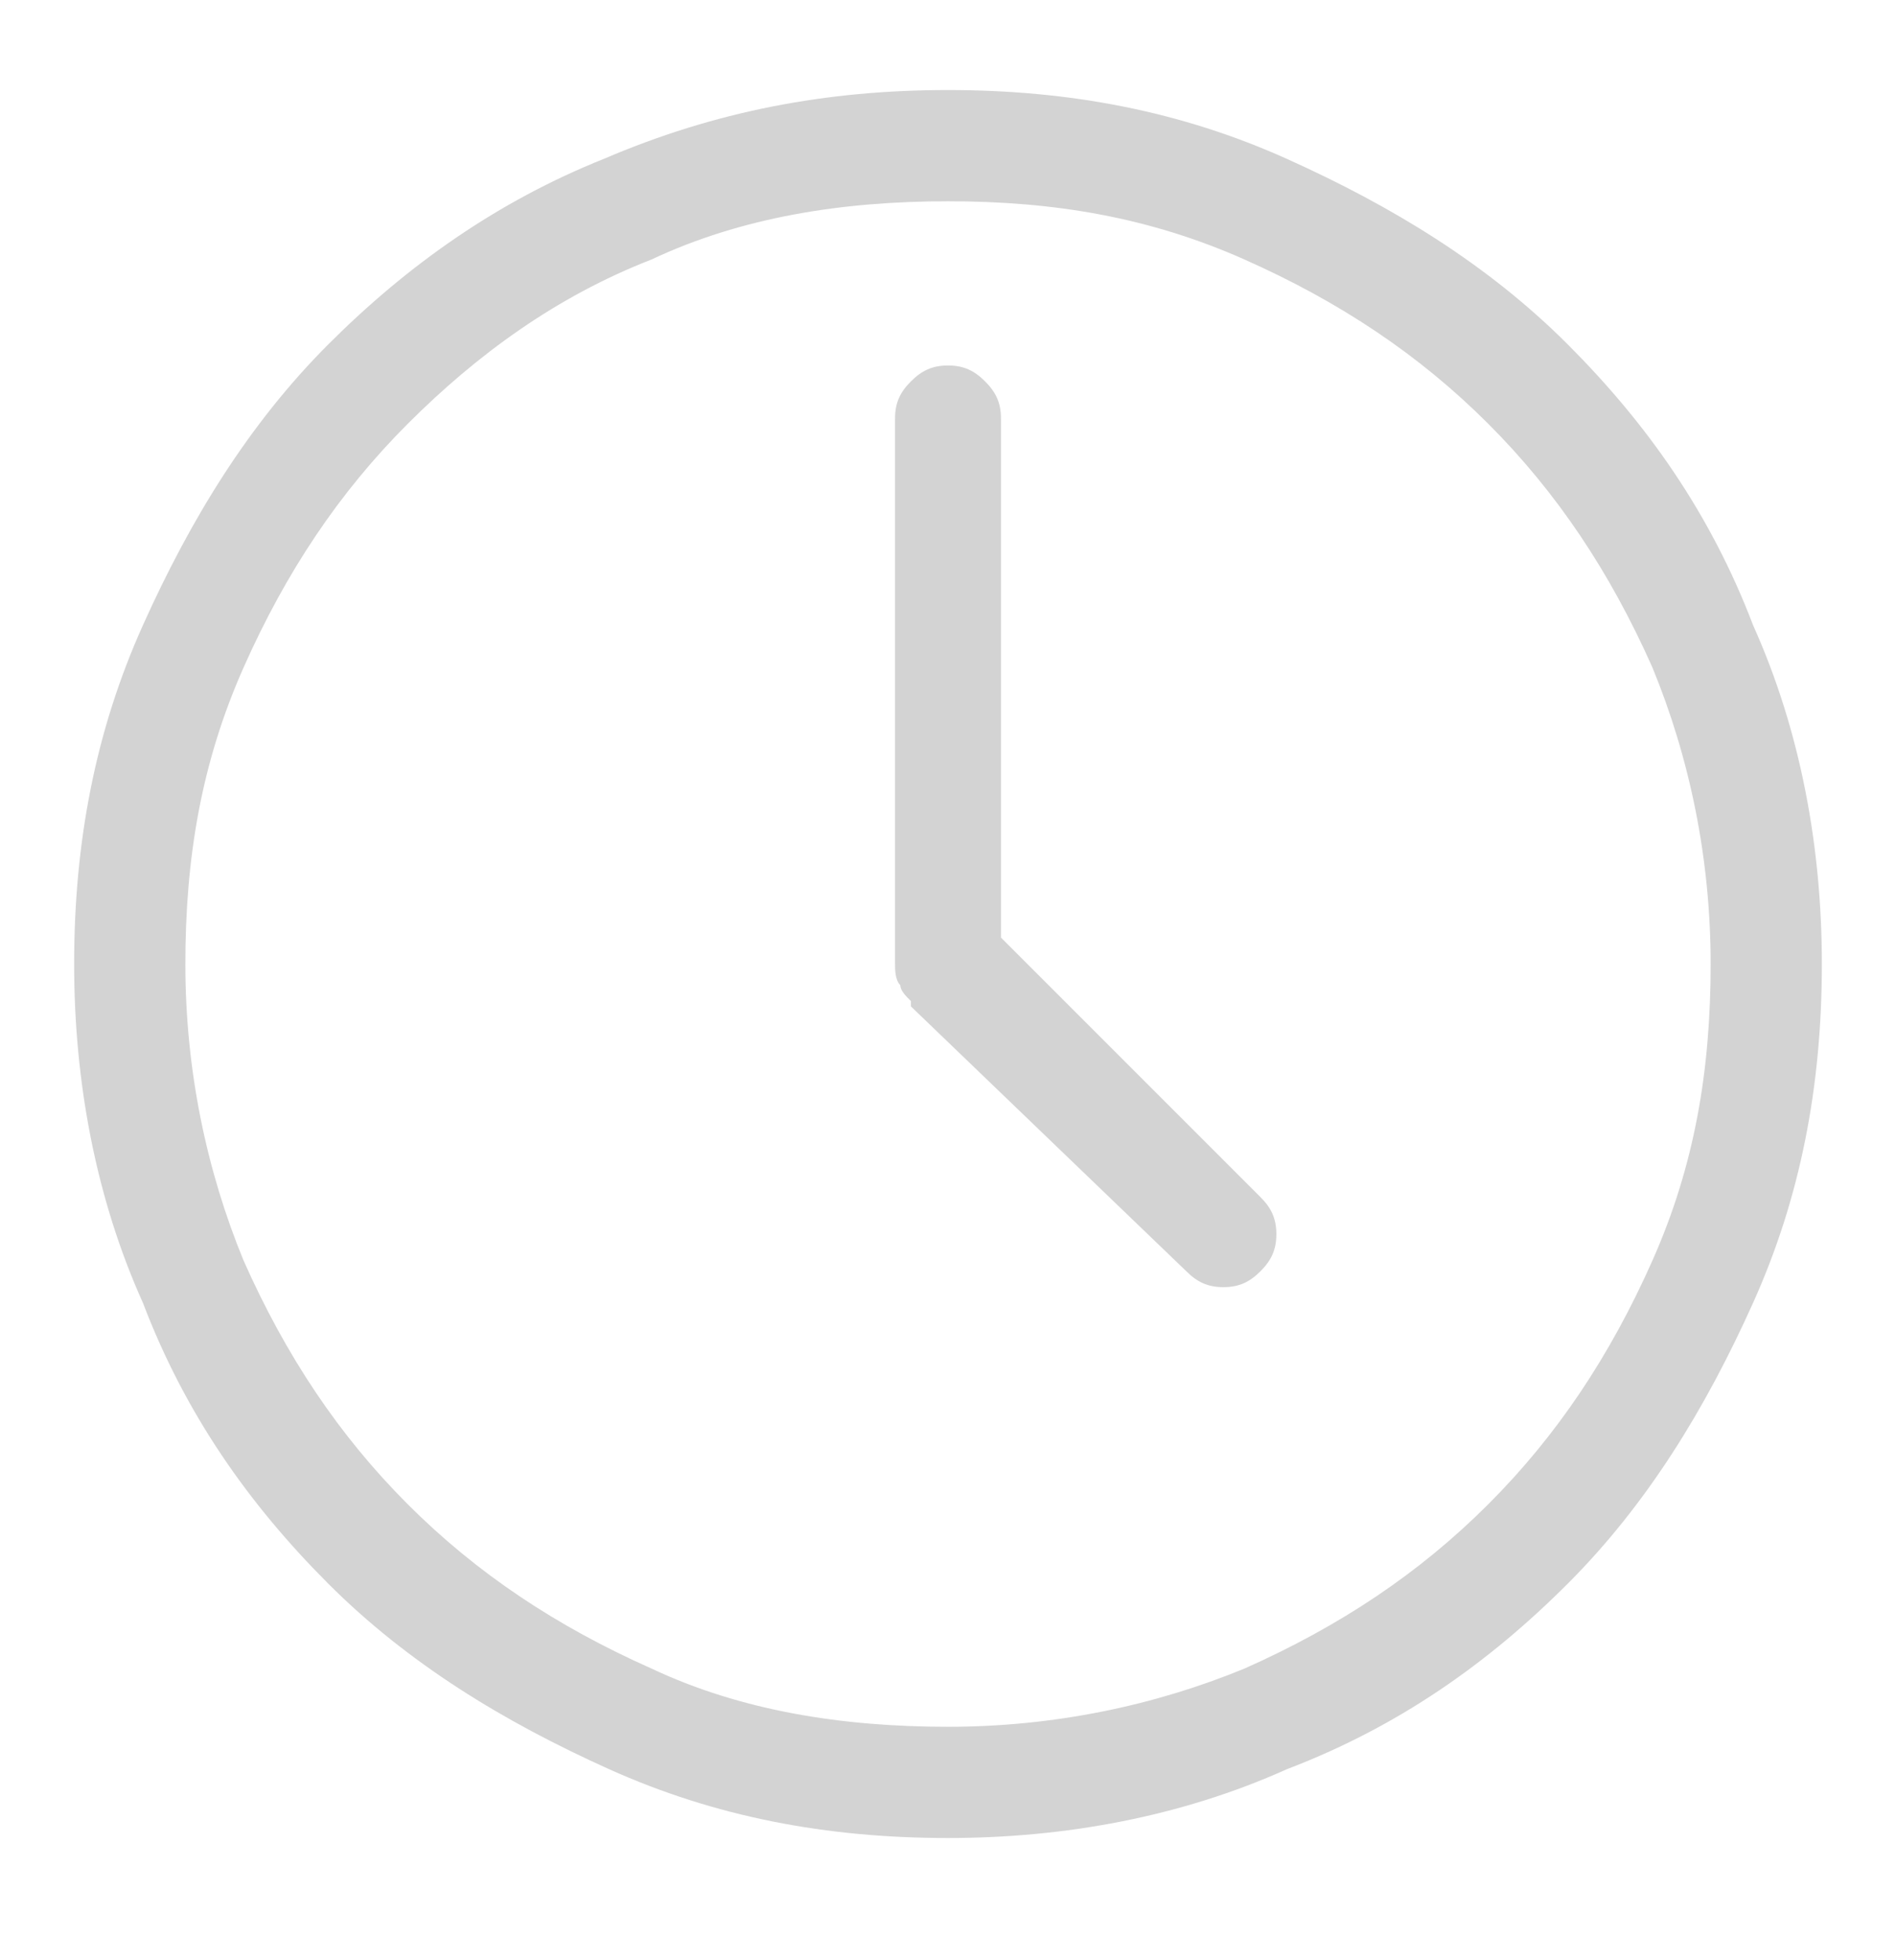
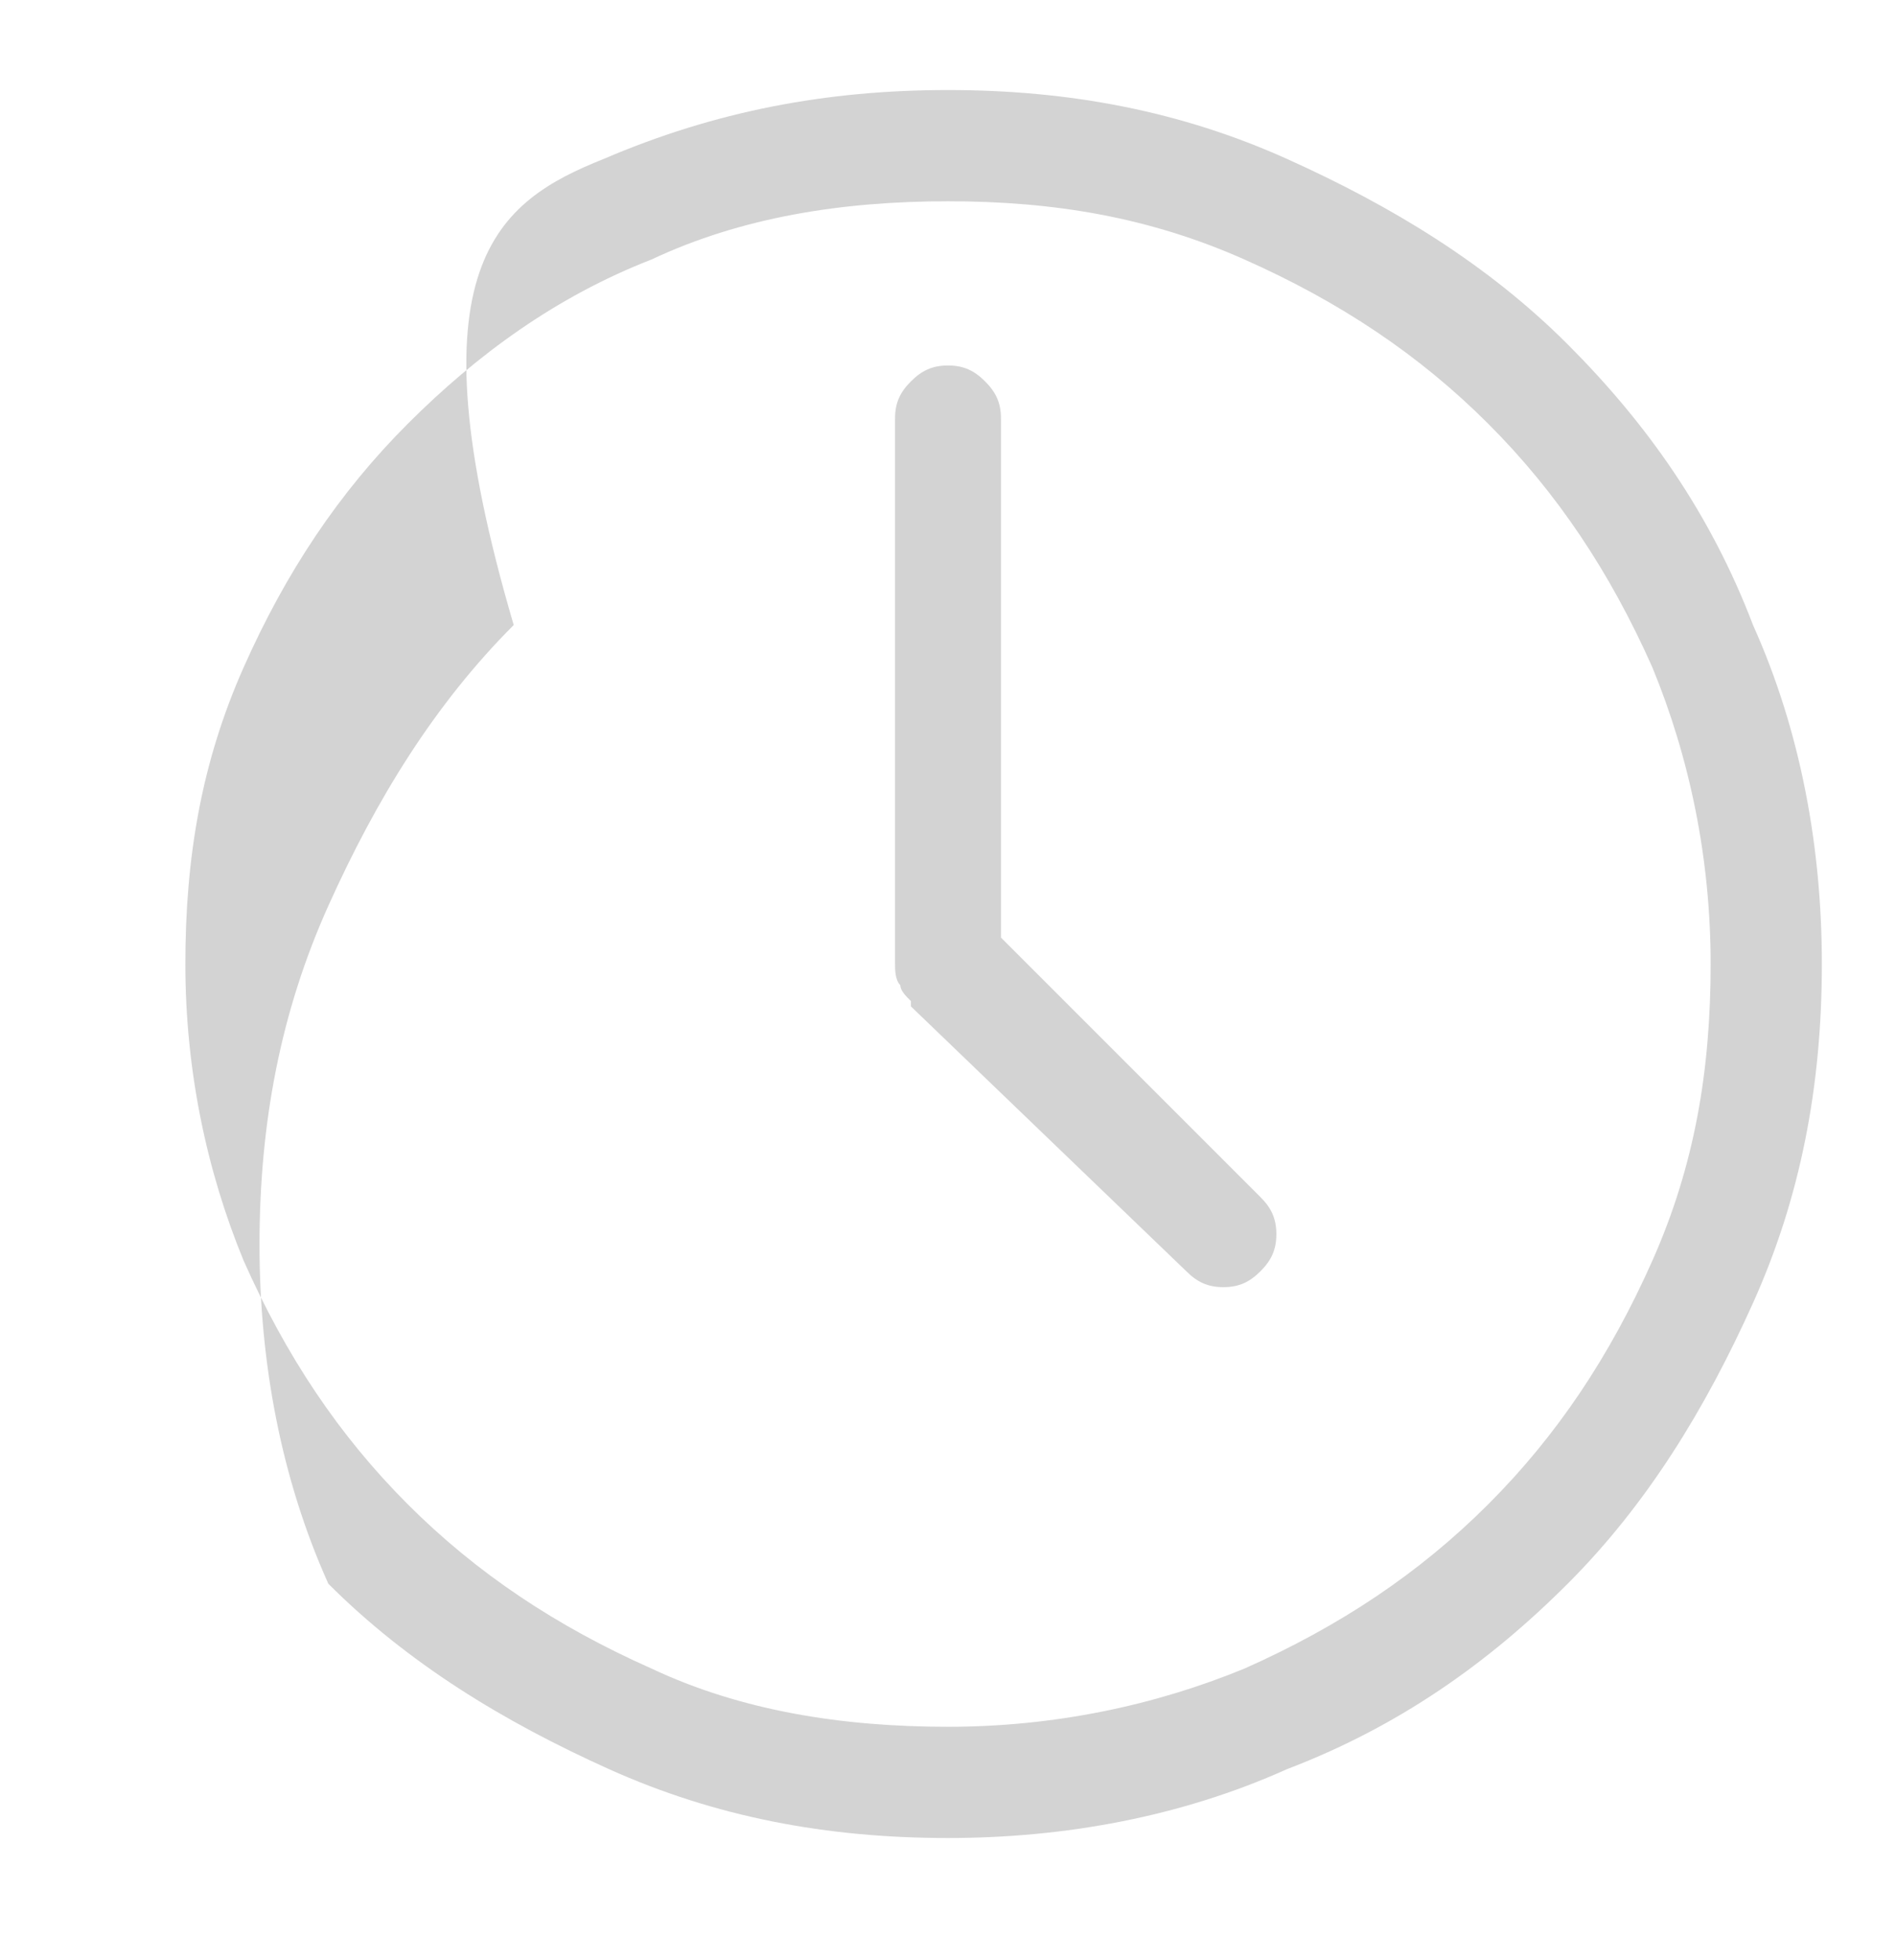
<svg xmlns="http://www.w3.org/2000/svg" version="1.1" id="Capa_1" x="0px" y="0px" width="35.8px" height="37px" viewBox="0 0 35.8 37" style="enable-background:new 0 0 35.8 37;" xml:space="preserve">
  <style type="text/css">
	.st0{clip-path:url(#SVGID_2_);fill:#FFFFFF;}
	.st1{clip-path:url(#SVGID_4_);}
	.st2{clip-path:url(#SVGID_6_);fill:#00237E;}
	.st3{clip-path:url(#SVGID_8_);}
	.st4{clip-path:url(#SVGID_10_);fill:#FDFDFD;}
	.st5{clip-path:url(#SVGID_12_);}
	.st6{clip-path:url(#SVGID_14_);enable-background:new    ;}
	.st7{clip-path:url(#SVGID_16_);}
	.st8{clip-path:url(#SVGID_18_);}
	.st9{clip-path:url(#SVGID_20_);fill:#FDFDFD;}
	.st10{clip-path:url(#SVGID_22_);}
	.st11{clip-path:url(#SVGID_24_);fill:#FDFDFD;}
	.st12{clip-path:url(#SVGID_26_);}
	.st13{clip-path:url(#SVGID_28_);fill:#FDFDFD;}
	.st14{clip-path:url(#SVGID_30_);}
	.st15{clip-path:url(#SVGID_32_);fill:#FDFDFD;}
	.st16{clip-path:url(#SVGID_34_);}
	.st17{clip-path:url(#SVGID_36_);fill:#FDFDFD;}
	.st18{clip-path:url(#SVGID_38_);}
	.st19{clip-path:url(#SVGID_40_);fill:#FDFDFD;}
	.st20{clip-path:url(#SVGID_42_);}
	.st21{clip-path:url(#SVGID_44_);fill:#FDFDFD;}
	.st22{clip-path:url(#SVGID_46_);}
	.st23{clip-path:url(#SVGID_48_);fill:#FDFDFD;}
	.st24{clip-path:url(#SVGID_50_);}
	.st25{clip-path:url(#SVGID_52_);fill:#FDFDFD;}
	.st26{clip-path:url(#SVGID_54_);}
	.st27{clip-path:url(#SVGID_56_);fill:#FDFDFD;}
	.st28{clip-path:url(#SVGID_58_);}
	.st29{clip-path:url(#SVGID_60_);fill:#FDFDFD;}
	.st30{clip-path:url(#SVGID_62_);}
	.st31{clip-path:url(#SVGID_64_);fill:#FDFDFD;}
	.st32{clip-path:url(#SVGID_66_);}
	.st33{clip-path:url(#SVGID_68_);fill:#FDFDFD;}
	.st34{clip-path:url(#SVGID_70_);}
	.st35{clip-path:url(#SVGID_72_);fill:#FDFDFD;}
	.st36{clip-path:url(#SVGID_74_);}
	.st37{clip-path:url(#SVGID_76_);fill:#FDFDFD;}
	.st38{clip-path:url(#SVGID_78_);}
	.st39{clip-path:url(#SVGID_80_);fill:#FDFDFD;}
	.st40{clip-path:url(#SVGID_82_);}
	.st41{clip-path:url(#SVGID_84_);fill:#FDFDFD;}
	.st42{clip-path:url(#SVGID_86_);}
	.st43{clip-path:url(#SVGID_88_);fill:#FDFDFD;}
	.st44{clip-path:url(#SVGID_90_);}
	.st45{clip-path:url(#SVGID_92_);fill:#FDFDFD;}
	.st46{clip-path:url(#SVGID_94_);}
	.st47{clip-path:url(#SVGID_96_);fill:#FDFDFD;}
	.st48{clip-path:url(#SVGID_98_);}
	.st49{clip-path:url(#SVGID_100_);fill:#FDFDFD;}
	.st50{clip-path:url(#SVGID_102_);}
	.st51{clip-path:url(#SVGID_104_);fill:#FDFDFD;}
	.st52{clip-path:url(#SVGID_106_);}
	.st53{clip-path:url(#SVGID_108_);fill:#FDFDFD;}
	.st54{clip-path:url(#SVGID_110_);}
	.st55{clip-path:url(#SVGID_112_);fill:#FDFDFD;}
	.st56{clip-path:url(#SVGID_114_);}
	.st57{clip-path:url(#SVGID_116_);fill:#FDFDFD;}
	.st58{clip-path:url(#SVGID_118_);}
	.st59{clip-path:url(#SVGID_120_);fill:#FDFDFD;}
	.st60{clip-path:url(#SVGID_122_);}
	.st61{clip-path:url(#SVGID_124_);fill:#FDFDFD;}
	.st62{clip-path:url(#SVGID_126_);}
	.st63{clip-path:url(#SVGID_128_);fill:#FDFDFD;}
	.st64{clip-path:url(#SVGID_130_);}
	.st65{clip-path:url(#SVGID_132_);fill:#FDFDFD;}
	.st66{clip-path:url(#SVGID_134_);}
	.st67{clip-path:url(#SVGID_136_);fill:#FDFDFD;}
	.st68{clip-path:url(#SVGID_138_);}
	.st69{clip-path:url(#SVGID_140_);fill:#FDFDFD;}
	.st70{clip-path:url(#SVGID_142_);}
	.st71{clip-path:url(#SVGID_144_);fill:#FDFDFD;}
	.st72{clip-path:url(#SVGID_146_);}
	.st73{clip-path:url(#SVGID_148_);fill:#FDFDFD;}
	.st74{clip-path:url(#SVGID_150_);}
	.st75{clip-path:url(#SVGID_152_);fill:#FDFDFD;}
	.st76{clip-path:url(#SVGID_154_);}
	.st77{clip-path:url(#SVGID_156_);fill:#FDFDFD;}
	.st78{clip-path:url(#SVGID_158_);}
	.st79{clip-path:url(#SVGID_160_);fill:#FDFDFD;}
	.st80{clip-path:url(#SVGID_162_);}
	.st81{clip-path:url(#SVGID_164_);fill:#FDFDFD;}
	.st82{clip-path:url(#SVGID_166_);}
	.st83{clip-path:url(#SVGID_168_);fill:#FDFDFD;}
	.st84{clip-path:url(#SVGID_170_);}
	.st85{clip-path:url(#SVGID_172_);fill:#FDFDFD;}
	.st86{clip-path:url(#SVGID_174_);}
	.st87{clip-path:url(#SVGID_176_);fill:#FDFDFD;}
	.st88{clip-path:url(#SVGID_178_);}
	.st89{clip-path:url(#SVGID_180_);fill:#FDFDFD;}
	.st90{clip-path:url(#SVGID_182_);}
	.st91{clip-path:url(#SVGID_184_);fill:#FDFDFD;}
	.st92{clip-path:url(#SVGID_186_);}
	.st93{clip-path:url(#SVGID_188_);fill:#FDFDFD;}
	.st94{clip-path:url(#SVGID_190_);}
	.st95{clip-path:url(#SVGID_192_);enable-background:new    ;}
	.st96{clip-path:url(#SVGID_194_);}
	.st97{clip-path:url(#SVGID_196_);}
	.st98{clip-path:url(#SVGID_198_);fill:#FDFDFD;}
	.st99{clip-path:url(#SVGID_200_);}
	.st100{clip-path:url(#SVGID_202_);fill:#FDFDFD;}
	.st101{clip-path:url(#SVGID_204_);}
	.st102{clip-path:url(#SVGID_206_);fill:#FDFDFD;}
	.st103{clip-path:url(#SVGID_208_);}
	.st104{clip-path:url(#SVGID_210_);fill:#FDFDFD;}
	.st105{clip-path:url(#SVGID_212_);}
	.st106{clip-path:url(#SVGID_214_);fill:#FDFDFD;}
	.st107{clip-path:url(#SVGID_216_);}
	.st108{clip-path:url(#SVGID_218_);fill:#FDFDFD;}
	.st109{clip-path:url(#SVGID_220_);}
	.st110{clip-path:url(#SVGID_222_);fill:#FDFDFD;}
	.st111{clip-path:url(#SVGID_224_);}
	.st112{clip-path:url(#SVGID_226_);enable-background:new    ;}
	.st113{clip-path:url(#SVGID_228_);}
	.st114{clip-path:url(#SVGID_230_);}
	.st115{clip-path:url(#SVGID_232_);fill:#FDFDFD;}
	.st116{clip-path:url(#SVGID_234_);}
	.st117{clip-path:url(#SVGID_236_);fill:#FDFDFD;}
	.st118{clip-path:url(#SVGID_238_);}
	.st119{clip-path:url(#SVGID_240_);fill:#FDFDFD;}
	.st120{clip-path:url(#SVGID_242_);}
	.st121{clip-path:url(#SVGID_244_);fill:#FDFDFD;}
	.st122{clip-path:url(#SVGID_246_);}
	.st123{clip-path:url(#SVGID_248_);fill:#FDFDFD;}
	.st124{clip-path:url(#SVGID_250_);}
	.st125{clip-path:url(#SVGID_252_);fill:#FDFDFD;}
	.st126{clip-path:url(#SVGID_254_);}
	.st127{clip-path:url(#SVGID_256_);fill:#FDFDFD;}
	.st128{clip-path:url(#SVGID_258_);}
	.st129{clip-path:url(#SVGID_260_);fill:#FDFDFD;}
	.st130{clip-path:url(#SVGID_262_);}
	.st131{clip-path:url(#SVGID_264_);fill:#FDFDFD;}
	.st132{clip-path:url(#SVGID_266_);}
	.st133{clip-path:url(#SVGID_268_);fill:#FDFDFD;}
	.st134{clip-path:url(#SVGID_270_);}
	.st135{clip-path:url(#SVGID_272_);fill:#FDFDFD;}
	.st136{clip-path:url(#SVGID_274_);}
	.st137{clip-path:url(#SVGID_276_);fill:#FDFDFD;}
	.st138{clip-path:url(#SVGID_278_);}
	.st139{clip-path:url(#SVGID_280_);fill:#FDFDFD;}
	.st140{clip-path:url(#SVGID_282_);}
	.st141{clip-path:url(#SVGID_284_);fill:#FDFDFD;}
	.st142{clip-path:url(#SVGID_286_);}
	.st143{clip-path:url(#SVGID_288_);fill:#FDFDFD;}
	.st144{clip-path:url(#SVGID_290_);}
	.st145{clip-path:url(#SVGID_292_);fill:#FDFDFD;}
	.st146{clip-path:url(#SVGID_294_);}
	.st147{clip-path:url(#SVGID_296_);fill:#FDFDFD;}
	.st148{clip-path:url(#SVGID_298_);}
	.st149{clip-path:url(#SVGID_300_);fill:#FDFDFD;}
	.st150{clip-path:url(#SVGID_302_);}
	.st151{clip-path:url(#SVGID_304_);fill:#FDFDFD;}
	.st152{clip-path:url(#SVGID_306_);fill:#1CBEDD;}
	.st153{clip-path:url(#SVGID_306_);fill:#FFFFFF;}
	.st154{clip-path:url(#SVGID_308_);}
	.st155{clip-path:url(#SVGID_310_);enable-background:new    ;}
	.st156{clip-path:url(#SVGID_312_);}
	.st157{clip-path:url(#SVGID_314_);}
	.st158{clip-path:url(#SVGID_316_);fill:#FDFDFD;}
	.st159{clip-path:url(#SVGID_318_);}
	.st160{clip-path:url(#SVGID_320_);fill:#FDFDFD;}
	.st161{clip-path:url(#SVGID_322_);}
	.st162{clip-path:url(#SVGID_324_);fill:#FDFDFD;}
	.st163{clip-path:url(#SVGID_326_);}
	.st164{clip-path:url(#SVGID_328_);fill:#FDFDFD;}
	.st165{clip-path:url(#SVGID_330_);}
	.st166{clip-path:url(#SVGID_332_);fill:#FDFDFD;}
	.st167{clip-path:url(#SVGID_334_);}
	.st168{clip-path:url(#SVGID_336_);fill:#FDFDFD;}
	.st169{clip-path:url(#SVGID_338_);}
	.st170{clip-path:url(#SVGID_340_);fill:#FDFDFD;}
	.st171{clip-path:url(#SVGID_342_);}
	.st172{clip-path:url(#SVGID_344_);fill:#FDFDFD;}
	.st173{clip-path:url(#SVGID_346_);}
	.st174{clip-path:url(#SVGID_348_);fill:#FDFDFD;}
	.st175{clip-path:url(#SVGID_350_);}
	.st176{clip-path:url(#SVGID_352_);fill:#FDFDFD;}
	.st177{clip-path:url(#SVGID_354_);}
	.st178{clip-path:url(#SVGID_356_);fill:#FDFDFD;}
	.st179{clip-path:url(#SVGID_358_);}
	.st180{clip-path:url(#SVGID_360_);fill:#FDFDFD;}
	.st181{clip-path:url(#SVGID_362_);}
	.st182{clip-path:url(#SVGID_364_);fill:#FDFDFD;}
	.st183{clip-path:url(#SVGID_366_);}
	.st184{clip-path:url(#SVGID_368_);fill:#FDFDFD;}
	.st185{clip-path:url(#SVGID_370_);}
	.st186{clip-path:url(#SVGID_372_);fill:#FDFDFD;}
	.st187{clip-path:url(#SVGID_374_);}
	.st188{clip-path:url(#SVGID_376_);fill:#FDFDFD;}
	.st189{clip-path:url(#SVGID_378_);}
	.st190{clip-path:url(#SVGID_380_);fill:#FDFDFD;}
	.st191{clip-path:url(#SVGID_382_);}
	.st192{clip-path:url(#SVGID_384_);fill:#FDFDFD;}
	.st193{clip-path:url(#SVGID_386_);}
	.st194{clip-path:url(#SVGID_388_);fill:#FDFDFD;}
	.st195{clip-path:url(#SVGID_390_);}
	.st196{clip-path:url(#SVGID_392_);fill:#FDFDFD;}
	.st197{clip-path:url(#SVGID_394_);}
	.st198{clip-path:url(#SVGID_396_);fill:#FDFDFD;}
	.st199{clip-path:url(#SVGID_398_);}
	.st200{clip-path:url(#SVGID_400_);fill:#FDFDFD;}
	.st201{clip-path:url(#SVGID_402_);}
	.st202{clip-path:url(#SVGID_404_);fill:#FDFDFD;}
	.st203{clip-path:url(#SVGID_406_);}
	.st204{clip-path:url(#SVGID_408_);fill:#FDFDFD;}
	.st205{clip-path:url(#SVGID_410_);}
	.st206{clip-path:url(#SVGID_412_);fill:#FDFDFD;}
	.st207{clip-path:url(#SVGID_414_);}
	.st208{clip-path:url(#SVGID_416_);fill:#FDFDFD;}
	.st209{clip-path:url(#SVGID_418_);}
	.st210{clip-path:url(#SVGID_420_);fill:#FDFDFD;}
	.st211{clip-path:url(#SVGID_422_);}
	.st212{clip-path:url(#SVGID_424_);fill:#FDFDFD;}
	.st213{clip-path:url(#SVGID_426_);}
	.st214{clip-path:url(#SVGID_428_);fill:#FDFDFD;}
	.st215{clip-path:url(#SVGID_430_);}
	.st216{clip-path:url(#SVGID_432_);fill:#FDFDFD;}
	.st217{clip-path:url(#SVGID_434_);}
	.st218{clip-path:url(#SVGID_436_);fill:#FDFDFD;}
	.st219{clip-path:url(#SVGID_438_);}
	.st220{clip-path:url(#SVGID_440_);fill:#FDFDFD;}
	.st221{clip-path:url(#SVGID_442_);}
	.st222{clip-path:url(#SVGID_444_);fill:#FDFDFD;}
	.st223{clip-path:url(#SVGID_446_);}
	.st224{clip-path:url(#SVGID_448_);fill:#FDFDFD;}
	.st225{clip-path:url(#SVGID_450_);}
	.st226{clip-path:url(#SVGID_452_);fill:#FDFDFD;}
	.st227{clip-path:url(#SVGID_454_);}
	.st228{clip-path:url(#SVGID_456_);fill:#FDFDFD;}
	.st229{clip-path:url(#SVGID_458_);}
	.st230{clip-path:url(#SVGID_460_);fill:#FDFDFD;}
	.st231{clip-path:url(#SVGID_462_);}
	.st232{clip-path:url(#SVGID_464_);fill:#FDFDFD;}
	.st233{clip-path:url(#SVGID_466_);}
	.st234{clip-path:url(#SVGID_468_);fill:#FDFDFD;}
	.st235{clip-path:url(#SVGID_470_);}
	.st236{clip-path:url(#SVGID_472_);fill:#FDFDFD;}
	.st237{clip-path:url(#SVGID_474_);fill:none;stroke:#FDFDFD;stroke-width:0.543;stroke-miterlimit:10;}
	.st238{clip-path:url(#SVGID_476_);}
	.st239{clip-path:url(#SVGID_478_);fill:#FDFDFD;}
	.st240{clip-path:url(#SVGID_480_);}
	.st241{clip-path:url(#SVGID_482_);fill:#FDFDFD;}
	.st242{clip-path:url(#SVGID_484_);}
	.st243{clip-path:url(#SVGID_486_);fill:#FDFDFD;}
	.st244{clip-path:url(#SVGID_488_);}
	.st245{clip-path:url(#SVGID_490_);fill:#FDFDFD;}
	.st246{clip-path:url(#SVGID_492_);}
	.st247{clip-path:url(#SVGID_494_);fill:#FDFDFD;}
	.st248{clip-path:url(#SVGID_496_);}
	.st249{clip-path:url(#SVGID_498_);fill:#FDFDFD;}
	.st250{clip-path:url(#SVGID_500_);}
	.st251{clip-path:url(#SVGID_502_);fill:#FDFDFD;}
	.st252{clip-path:url(#SVGID_504_);}
	.st253{clip-path:url(#SVGID_506_);fill:#FDFDFD;}
	.st254{clip-path:url(#SVGID_508_);}
	.st255{clip-path:url(#SVGID_510_);fill:#FDFDFD;}
	.st256{clip-path:url(#SVGID_512_);}
	.st257{clip-path:url(#SVGID_514_);fill:#FDFDFD;}
	.st258{clip-path:url(#SVGID_516_);}
	.st259{clip-path:url(#SVGID_518_);fill:#FDFDFD;}
	.st260{clip-path:url(#SVGID_520_);}
	.st261{clip-path:url(#SVGID_522_);fill:#FDFDFD;}
	.st262{clip-path:url(#SVGID_524_);}
	.st263{clip-path:url(#SVGID_526_);fill:#FDFDFD;}
	.st264{clip-path:url(#SVGID_528_);}
	.st265{clip-path:url(#SVGID_530_);fill:#FDFDFD;}
	.st266{clip-path:url(#SVGID_532_);}
	.st267{clip-path:url(#SVGID_534_);fill:#FDFDFD;}
	.st268{clip-path:url(#SVGID_536_);}
	.st269{clip-path:url(#SVGID_538_);fill:#FDFDFD;}
	.st270{clip-path:url(#SVGID_540_);}
	.st271{clip-path:url(#SVGID_542_);fill:#FDFDFD;}
	.st272{clip-path:url(#SVGID_544_);}
	.st273{clip-path:url(#SVGID_546_);fill:#FDFDFD;}
	.st274{clip-path:url(#SVGID_548_);}
	.st275{clip-path:url(#SVGID_550_);fill:#FDFDFD;}
	.st276{clip-path:url(#SVGID_552_);}
	.st277{clip-path:url(#SVGID_554_);fill:#FDFDFD;}
	.st278{clip-path:url(#SVGID_556_);}
	.st279{clip-path:url(#SVGID_558_);fill:#FDFDFD;}
	.st280{clip-path:url(#SVGID_560_);}
	.st281{clip-path:url(#SVGID_562_);fill:#FDFDFD;}
	.st282{clip-path:url(#SVGID_564_);}
	.st283{clip-path:url(#SVGID_566_);fill:#FDFDFD;}
	.st284{clip-path:url(#SVGID_568_);}
	.st285{clip-path:url(#SVGID_570_);fill:#FDFDFD;}
	.st286{clip-path:url(#SVGID_572_);}
	.st287{clip-path:url(#SVGID_574_);fill:#FDFDFD;}
	.st288{clip-path:url(#SVGID_576_);}
	.st289{clip-path:url(#SVGID_578_);fill:#FDFDFD;}
	.st290{clip-path:url(#SVGID_580_);}
	.st291{clip-path:url(#SVGID_582_);fill:#FDFDFD;}
	.st292{clip-path:url(#SVGID_584_);}
	.st293{clip-path:url(#SVGID_586_);fill:#FDFDFD;}
	.st294{clip-path:url(#SVGID_588_);}
	.st295{clip-path:url(#SVGID_590_);fill:#FDFDFD;}
	.st296{clip-path:url(#SVGID_592_);}
	.st297{clip-path:url(#SVGID_594_);fill:#FDFDFD;}
	.st298{clip-path:url(#SVGID_596_);}
	.st299{clip-path:url(#SVGID_598_);fill:#FDFDFD;}
	.st300{clip-path:url(#SVGID_600_);}
	.st301{clip-path:url(#SVGID_602_);fill:#FDFDFD;}
	.st302{clip-path:url(#SVGID_604_);}
	.st303{clip-path:url(#SVGID_606_);fill:#FDFDFD;}
	.st304{clip-path:url(#SVGID_608_);}
	.st305{clip-path:url(#SVGID_610_);fill:#FDFDFD;}
	.st306{clip-path:url(#SVGID_612_);}
	.st307{clip-path:url(#SVGID_614_);enable-background:new    ;}
	.st308{clip-path:url(#SVGID_616_);}
	.st309{clip-path:url(#SVGID_618_);fill:none;stroke:#FDFDFD;stroke-width:0.543;stroke-miterlimit:10;}
	.st310{clip-path:url(#SVGID_620_);}
	.st311{clip-path:url(#SVGID_622_);fill:#FDFDFD;}
	.st312{clip-path:url(#SVGID_624_);}
	.st313{clip-path:url(#SVGID_626_);fill:#FDFDFD;}
	.st314{clip-path:url(#SVGID_628_);}
	.st315{clip-path:url(#SVGID_630_);fill:#FDFDFD;}
	.st316{clip-path:url(#SVGID_632_);}
	.st317{clip-path:url(#SVGID_634_);fill:#FDFDFD;}
	.st318{clip-path:url(#SVGID_636_);}
	.st319{clip-path:url(#SVGID_638_);fill:#FDFDFD;}
	.st320{clip-path:url(#SVGID_640_);}
	.st321{clip-path:url(#SVGID_642_);fill:#FDFDFD;}
	.st322{clip-path:url(#SVGID_644_);}
	.st323{clip-path:url(#SVGID_646_);fill:#FDFDFD;}
	.st324{clip-path:url(#SVGID_648_);}
	.st325{clip-path:url(#SVGID_650_);fill:#FDFDFD;}
	.st326{clip-path:url(#SVGID_652_);}
	.st327{clip-path:url(#SVGID_654_);fill:#FDFDFD;}
	.st328{clip-path:url(#SVGID_656_);}
	.st329{clip-path:url(#SVGID_658_);fill:#FDFDFD;}
	.st330{clip-path:url(#SVGID_660_);}
	.st331{clip-path:url(#SVGID_662_);fill:#FDFDFD;}
	.st332{clip-path:url(#SVGID_664_);}
	.st333{clip-path:url(#SVGID_666_);fill:#FDFDFD;}
	.st334{clip-path:url(#SVGID_668_);}
	.st335{clip-path:url(#SVGID_670_);fill:#FDFDFD;}
	.st336{clip-path:url(#SVGID_672_);}
	.st337{clip-path:url(#SVGID_674_);fill:#FDFDFD;}
	.st338{clip-path:url(#SVGID_676_);}
	.st339{clip-path:url(#SVGID_678_);fill:#FDFDFD;}
	.st340{clip-path:url(#SVGID_680_);}
	.st341{clip-path:url(#SVGID_682_);fill:#FDFDFD;}
	.st342{clip-path:url(#SVGID_684_);}
	.st343{clip-path:url(#SVGID_686_);fill:#FDFDFD;}
	.st344{clip-path:url(#SVGID_688_);}
	.st345{clip-path:url(#SVGID_690_);fill:#FDFDFD;}
	.st346{clip-path:url(#SVGID_692_);}
	.st347{clip-path:url(#SVGID_694_);fill:#FDFDFD;}
	.st348{clip-path:url(#SVGID_696_);}
	.st349{clip-path:url(#SVGID_698_);fill:#FDFDFD;}
	.st350{clip-path:url(#SVGID_700_);}
	.st351{clip-path:url(#SVGID_702_);fill:#FDFDFD;}
	.st352{clip-path:url(#SVGID_704_);}
	.st353{clip-path:url(#SVGID_706_);fill:#FDFDFD;}
	.st354{clip-path:url(#SVGID_708_);}
	.st355{clip-path:url(#SVGID_710_);fill:#FDFDFD;}
	.st356{clip-path:url(#SVGID_712_);}
	.st357{clip-path:url(#SVGID_714_);fill:#FDFDFD;}
	.st358{clip-path:url(#SVGID_716_);}
	.st359{clip-path:url(#SVGID_718_);fill:#FDFDFD;}
	.st360{clip-path:url(#SVGID_720_);}
	.st361{clip-path:url(#SVGID_722_);fill:#FDFDFD;}
	.st362{clip-path:url(#SVGID_724_);}
	.st363{clip-path:url(#SVGID_726_);fill:#FDFDFD;}
	.st364{clip-path:url(#SVGID_728_);}
	.st365{clip-path:url(#SVGID_730_);fill:#FDFDFD;}
	.st366{clip-path:url(#SVGID_732_);}
	.st367{clip-path:url(#SVGID_734_);fill:#FDFDFD;}
	.st368{clip-path:url(#SVGID_736_);}
	.st369{clip-path:url(#SVGID_738_);fill:#FDFDFD;}
	.st370{clip-path:url(#SVGID_740_);}
	.st371{clip-path:url(#SVGID_742_);fill:#FDFDFD;}
	.st372{clip-path:url(#SVGID_744_);fill:#FFFFFF;}
	.st373{clip-path:url(#SVGID_746_);}
	.st374{clip-path:url(#SVGID_748_);fill:#C50B1E;}
	.st375{clip-path:url(#SVGID_750_);}
	.st376{clip-path:url(#SVGID_752_);fill:#C50B1E;}
	.st377{clip-path:url(#SVGID_754_);}
	.st378{clip-path:url(#SVGID_756_);fill:#FFC300;}
	.st379{clip-path:url(#SVGID_758_);}
	.st380{clip-path:url(#SVGID_760_);fill:none;stroke:#FFFFFF;stroke-width:2;stroke-miterlimit:10;}
	.st381{clip-path:url(#SVGID_762_);}
	.st382{clip-path:url(#SVGID_764_);fill:#FFFFFF;}
	.st383{clip-path:url(#SVGID_766_);}
	.st384{clip-path:url(#SVGID_768_);fill:#FFFFFF;}
	.st385{clip-path:url(#SVGID_770_);}
	.st386{clip-path:url(#SVGID_772_);fill:#FFFFFF;}
	.st387{clip-path:url(#SVGID_774_);}
	.st388{clip-path:url(#SVGID_776_);fill:#FFFFFF;}
	.st389{clip-path:url(#SVGID_778_);}
	.st390{clip-path:url(#SVGID_780_);fill:#FFFFFF;}
	.st391{clip-path:url(#SVGID_782_);}
	.st392{clip-path:url(#SVGID_784_);enable-background:new    ;}
	.st393{clip-path:url(#SVGID_786_);}
	.st394{clip-path:url(#SVGID_788_);}
	.st395{clip-path:url(#SVGID_790_);fill:#FFFFFF;}
	.st396{clip-path:url(#SVGID_792_);}
	.st397{clip-path:url(#SVGID_794_);enable-background:new    ;}
	.st398{clip-path:url(#SVGID_796_);}
	.st399{clip-path:url(#SVGID_798_);}
	.st400{clip-path:url(#SVGID_800_);fill:#FFFFFF;}
	.st401{clip-path:url(#SVGID_802_);}
	.st402{clip-path:url(#SVGID_804_);fill:#FFFFFF;}
	.st403{clip-path:url(#SVGID_806_);}
	.st404{clip-path:url(#SVGID_808_);fill:#FFFFFF;}
	.st405{clip-path:url(#SVGID_810_);}
	.st406{clip-path:url(#SVGID_812_);fill:#FFFFFF;}
	.st407{clip-path:url(#SVGID_814_);}
	.st408{clip-path:url(#SVGID_816_);fill:#FFFFFF;}
	.st409{clip-path:url(#SVGID_818_);}
	.st410{clip-path:url(#SVGID_820_);fill:#FFFFFF;}
	.st411{clip-path:url(#SVGID_822_);}
	.st412{clip-path:url(#SVGID_824_);fill:#FFFFFF;}
	.st413{clip-path:url(#SVGID_826_);}
	.st414{clip-path:url(#SVGID_828_);fill:#FFFFFF;}
	.st415{clip-path:url(#SVGID_830_);}
	.st416{clip-path:url(#SVGID_832_);fill:#FFFFFF;}
	.st417{clip-path:url(#SVGID_834_);}
	.st418{clip-path:url(#SVGID_836_);fill:#FFFFFF;}
	.st419{clip-path:url(#SVGID_838_);}
	.st420{clip-path:url(#SVGID_840_);fill:#FFFFFF;}
	.st421{clip-path:url(#SVGID_842_);}
	.st422{clip-path:url(#SVGID_844_);fill:#FFFFFF;}
	.st423{clip-path:url(#SVGID_846_);}
	.st424{clip-path:url(#SVGID_848_);fill:#FFFFFF;}
	.st425{clip-path:url(#SVGID_850_);}
	.st426{clip-path:url(#SVGID_852_);fill:#FFFFFF;}
	.st427{clip-path:url(#SVGID_854_);}
	.st428{clip-path:url(#SVGID_856_);fill:#FFFFFF;}
	.st429{clip-path:url(#SVGID_858_);}
	.st430{clip-path:url(#SVGID_860_);fill:#FFFFFF;}
	.st431{clip-path:url(#SVGID_862_);}
	.st432{clip-path:url(#SVGID_864_);fill:#FFFFFF;}
	.st433{clip-path:url(#SVGID_866_);}
	.st434{clip-path:url(#SVGID_868_);fill:#FFFFFF;}
	.st435{clip-path:url(#SVGID_870_);}
	.st436{clip-path:url(#SVGID_872_);fill:#FFFFFF;}
	.st437{clip-path:url(#SVGID_874_);}
	.st438{clip-path:url(#SVGID_876_);enable-background:new    ;}
	.st439{clip-path:url(#SVGID_878_);}
	.st440{clip-path:url(#SVGID_880_);}
	.st441{clip-path:url(#SVGID_882_);fill:#FFFFFF;}
	.st442{clip-path:url(#SVGID_884_);}
	.st443{clip-path:url(#SVGID_886_);fill:#FFFFFF;}
	.st444{clip-path:url(#SVGID_888_);}
	.st445{clip-path:url(#SVGID_890_);fill:#FFFFFF;}
	.st446{clip-path:url(#SVGID_892_);}
	.st447{clip-path:url(#SVGID_894_);fill:#FFFFFF;}
	.st448{clip-path:url(#SVGID_896_);}
	.st449{clip-path:url(#SVGID_898_);fill:#FFFFFF;}
	.st450{clip-path:url(#SVGID_900_);}
	.st451{clip-path:url(#SVGID_902_);fill:#FFFFFF;}
	.st452{clip-path:url(#SVGID_904_);}
	.st453{clip-path:url(#SVGID_906_);fill:#FFFFFF;}
	.st454{clip-path:url(#SVGID_908_);}
	.st455{clip-path:url(#SVGID_910_);fill:#FFFFFF;}
	.st456{clip-path:url(#SVGID_912_);}
	.st457{clip-path:url(#SVGID_914_);fill:#FFFFFF;}
	.st458{clip-path:url(#SVGID_916_);}
	.st459{clip-path:url(#SVGID_918_);fill:#FFFFFF;}
	.st460{clip-path:url(#SVGID_920_);}
	.st461{clip-path:url(#SVGID_922_);fill:#FFFFFF;}
	.st462{clip-path:url(#SVGID_924_);}
	.st463{clip-path:url(#SVGID_926_);fill:#FFFFFF;}
	.st464{clip-path:url(#SVGID_928_);}
	.st465{clip-path:url(#SVGID_930_);fill:#FFFFFF;}
	.st466{clip-path:url(#SVGID_932_);}
	.st467{clip-path:url(#SVGID_934_);fill:#FFFFFF;}
	.st468{clip-path:url(#SVGID_936_);}
	.st469{clip-path:url(#SVGID_938_);fill:#FFFFFF;}
	.st470{clip-path:url(#SVGID_940_);}
	.st471{clip-path:url(#SVGID_942_);fill:#FFFFFF;}
	.st472{clip-path:url(#SVGID_944_);}
	.st473{clip-path:url(#SVGID_946_);fill:#FFFFFF;}
	.st474{clip-path:url(#SVGID_948_);}
	.st475{clip-path:url(#SVGID_950_);fill:#FFFFFF;}
	.st476{clip-path:url(#SVGID_952_);}
	.st477{clip-path:url(#SVGID_954_);fill:#FFFFFF;}
	.st478{clip-path:url(#SVGID_956_);}
	.st479{clip-path:url(#SVGID_958_);enable-background:new    ;}
	.st480{clip-path:url(#SVGID_960_);}
	.st481{opacity:0.342;clip-path:url(#SVGID_962_);enable-background:new    ;}
	.st482{clip-path:url(#SVGID_964_);}
	.st483{clip-path:url(#SVGID_966_);}
	.st484{clip-path:url(#SVGID_962_);}
	.st485{clip-path:url(#SVGID_972_);fill:#003590;}
	.st486{clip-path:url(#SVGID_972_);fill:#505050;}
	.st487{clip-path:url(#SVGID_974_);}
	.st488{clip-path:url(#SVGID_976_);fill:#00237E;}
	.st489{clip-path:url(#SVGID_978_);fill:#D3D3D3;}
	.st490{clip-path:url(#SVGID_978_);fill:none;stroke:#969696;stroke-miterlimit:10;}
	.st491{clip-path:url(#SVGID_980_);}
	.st492{clip-path:url(#SVGID_982_);enable-background:new    ;}
	.st493{clip-path:url(#SVGID_984_);}
	.st494{clip-path:url(#SVGID_986_);fill:#00237E;}
	.st495{opacity:0.6;clip-path:url(#SVGID_988_);enable-background:new    ;}
	.st496{clip-path:url(#SVGID_990_);}
	.st497{clip-path:url(#SVGID_992_);}
	.st498{clip-path:url(#SVGID_996_);}
	.st499{clip-path:url(#SVGID_998_);enable-background:new    ;}
	.st500{clip-path:url(#SVGID_1000_);}
	.st501{clip-path:url(#SVGID_1002_);fill:#00237E;}
	.st502{opacity:0.6;clip-path:url(#SVGID_1004_);enable-background:new    ;}
	.st503{clip-path:url(#SVGID_1006_);}
	.st504{clip-path:url(#SVGID_1008_);}
	.st505{clip-path:url(#SVGID_1014_);fill:#FFFFFF;}
	.st506{clip-path:url(#SVGID_1016_);}
	.st507{clip-path:url(#SVGID_1018_);fill:#00237E;}
	.st508{clip-path:url(#SVGID_1020_);}
	.st509{clip-path:url(#SVGID_1022_);fill:#FFFFFF;}
	.st510{clip-path:url(#SVGID_1024_);fill:#003590;}
	.st511{clip-path:url(#SVGID_1024_);}
	.st512{clip-path:url(#SVGID_1028_);}
	.st513{clip-path:url(#SVGID_1030_);enable-background:new    ;}
	.st514{clip-path:url(#SVGID_1032_);}
	.st515{clip-path:url(#SVGID_1034_);}
	.st516{clip-path:url(#SVGID_1036_);fill:#929496;}
	.st517{clip-path:url(#SVGID_1038_);fill:none;stroke:#DDE0E9;stroke-linecap:square;stroke-miterlimit:10;}
	.st518{clip-path:url(#SVGID_1038_);fill:#003590;}
	.st519{clip-path:url(#SVGID_1040_);}
	.st520{clip-path:url(#SVGID_1042_);fill:#00237E;}
	.st521{clip-path:url(#SVGID_1044_);fill:none;stroke:#FDFDFD;stroke-width:0.524;stroke-miterlimit:10;}
	.st522{clip-path:url(#SVGID_1046_);}
	.st523{clip-path:url(#SVGID_1048_);enable-background:new    ;}
	.st524{clip-path:url(#SVGID_1050_);}
	.st525{clip-path:url(#SVGID_1052_);}
	.st526{clip-path:url(#SVGID_1054_);fill:#929496;}
	.st527{clip-path:url(#SVGID_1056_);}
	.st528{clip-path:url(#SVGID_1058_);fill:#929496;}
	.st529{clip-path:url(#SVGID_1060_);}
	.st530{clip-path:url(#SVGID_1062_);enable-background:new    ;}
	.st531{clip-path:url(#SVGID_1064_);}
	.st532{clip-path:url(#SVGID_1066_);}
	.st533{clip-path:url(#SVGID_1068_);fill:#929496;}
	.st534{clip-path:url(#SVGID_1070_);}
	.st535{clip-path:url(#SVGID_1072_);fill:#929496;}
	.st536{clip-path:url(#SVGID_1074_);}
	.st537{clip-path:url(#SVGID_1076_);enable-background:new    ;}
	.st538{clip-path:url(#SVGID_1078_);}
	.st539{clip-path:url(#SVGID_1080_);}
	.st540{clip-path:url(#SVGID_1082_);fill:#929496;}
	.st541{clip-path:url(#SVGID_1084_);}
	.st542{clip-path:url(#SVGID_1086_);fill:#929496;}
	.st543{clip-path:url(#SVGID_1088_);}
	.st544{clip-path:url(#SVGID_1090_);enable-background:new    ;}
	.st545{clip-path:url(#SVGID_1092_);}
	.st546{clip-path:url(#SVGID_1094_);}
	.st547{clip-path:url(#SVGID_1096_);fill:#929496;}
	.st548{clip-path:url(#SVGID_1098_);}
	.st549{clip-path:url(#SVGID_1100_);fill:#929496;}
	.st550{clip-path:url(#SVGID_1102_);fill:#929496;}
	.st551{fill:#D3D3D3;}
</style>
-   <path class="st551" d="M17.9,1.7c2.3,0,4.4,0.4,6.4,1.3c2,0.9,3.8,2,5.3,3.5c1.5,1.5,2.7,3.2,3.5,5.3c0.9,2,1.3,4.2,1.3,6.4  c0,2.3-0.4,4.4-1.3,6.4c-0.9,2-2,3.8-3.5,5.3c-1.5,1.5-3.2,2.7-5.3,3.5c-2,0.9-4.2,1.3-6.4,1.3c-2.3,0-4.4-0.4-6.4-1.3  c-2-0.9-3.8-2-5.3-3.5c-1.5-1.5-2.7-3.2-3.5-5.3c-0.9-2-1.3-4.2-1.3-6.4c0-2.3,0.4-4.4,1.3-6.4c0.9-2,2-3.8,3.5-5.3  C7.7,5,9.4,3.8,11.4,3C13.5,2.1,15.6,1.7,17.9,1.7L17.9,1.7z M17.9,32.6c2,0,3.9-0.4,5.6-1.1c1.8-0.8,3.3-1.8,4.6-3.1  c1.3-1.3,2.3-2.8,3.1-4.6c0.8-1.8,1.1-3.6,1.1-5.6s-0.4-3.9-1.1-5.6c-0.8-1.8-1.8-3.3-3.1-4.6c-1.3-1.3-2.8-2.3-4.6-3.1  c-1.8-0.8-3.6-1.1-5.6-1.1S14,4.1,12.3,4.9C10.5,5.6,9,6.7,7.7,8c-1.3,1.3-2.3,2.8-3.1,4.6c-0.8,1.8-1.1,3.6-1.1,5.6  s0.4,3.9,1.1,5.6c0.8,1.8,1.8,3.3,3.1,4.6c1.3,1.3,2.8,2.3,4.6,3.1C14,32.3,15.9,32.6,17.9,32.6L17.9,32.6z M18.9,17.7l4.9,4.9  c0.2,0.2,0.3,0.4,0.3,0.7s-0.1,0.5-0.3,0.7c-0.2,0.2-0.4,0.3-0.7,0.3s-0.5-0.1-0.7-0.3L17.2,19c0,0,0,0,0-0.1  c-0.1-0.1-0.2-0.2-0.2-0.3c-0.1-0.1-0.1-0.3-0.1-0.4V7.9c0-0.3,0.1-0.5,0.3-0.7c0.2-0.2,0.4-0.3,0.7-0.3c0.3,0,0.5,0.1,0.7,0.3  c0.2,0.2,0.3,0.4,0.3,0.7V17.7z" />
+   <path class="st551" d="M17.9,1.7c2.3,0,4.4,0.4,6.4,1.3c2,0.9,3.8,2,5.3,3.5c1.5,1.5,2.7,3.2,3.5,5.3c0.9,2,1.3,4.2,1.3,6.4  c0,2.3-0.4,4.4-1.3,6.4c-0.9,2-2,3.8-3.5,5.3c-1.5,1.5-3.2,2.7-5.3,3.5c-2,0.9-4.2,1.3-6.4,1.3c-2.3,0-4.4-0.4-6.4-1.3  c-2-0.9-3.8-2-5.3-3.5c-0.9-2-1.3-4.2-1.3-6.4c0-2.3,0.4-4.4,1.3-6.4c0.9-2,2-3.8,3.5-5.3  C7.7,5,9.4,3.8,11.4,3C13.5,2.1,15.6,1.7,17.9,1.7L17.9,1.7z M17.9,32.6c2,0,3.9-0.4,5.6-1.1c1.8-0.8,3.3-1.8,4.6-3.1  c1.3-1.3,2.3-2.8,3.1-4.6c0.8-1.8,1.1-3.6,1.1-5.6s-0.4-3.9-1.1-5.6c-0.8-1.8-1.8-3.3-3.1-4.6c-1.3-1.3-2.8-2.3-4.6-3.1  c-1.8-0.8-3.6-1.1-5.6-1.1S14,4.1,12.3,4.9C10.5,5.6,9,6.7,7.7,8c-1.3,1.3-2.3,2.8-3.1,4.6c-0.8,1.8-1.1,3.6-1.1,5.6  s0.4,3.9,1.1,5.6c0.8,1.8,1.8,3.3,3.1,4.6c1.3,1.3,2.8,2.3,4.6,3.1C14,32.3,15.9,32.6,17.9,32.6L17.9,32.6z M18.9,17.7l4.9,4.9  c0.2,0.2,0.3,0.4,0.3,0.7s-0.1,0.5-0.3,0.7c-0.2,0.2-0.4,0.3-0.7,0.3s-0.5-0.1-0.7-0.3L17.2,19c0,0,0,0,0-0.1  c-0.1-0.1-0.2-0.2-0.2-0.3c-0.1-0.1-0.1-0.3-0.1-0.4V7.9c0-0.3,0.1-0.5,0.3-0.7c0.2-0.2,0.4-0.3,0.7-0.3c0.3,0,0.5,0.1,0.7,0.3  c0.2,0.2,0.3,0.4,0.3,0.7V17.7z" />
</svg>